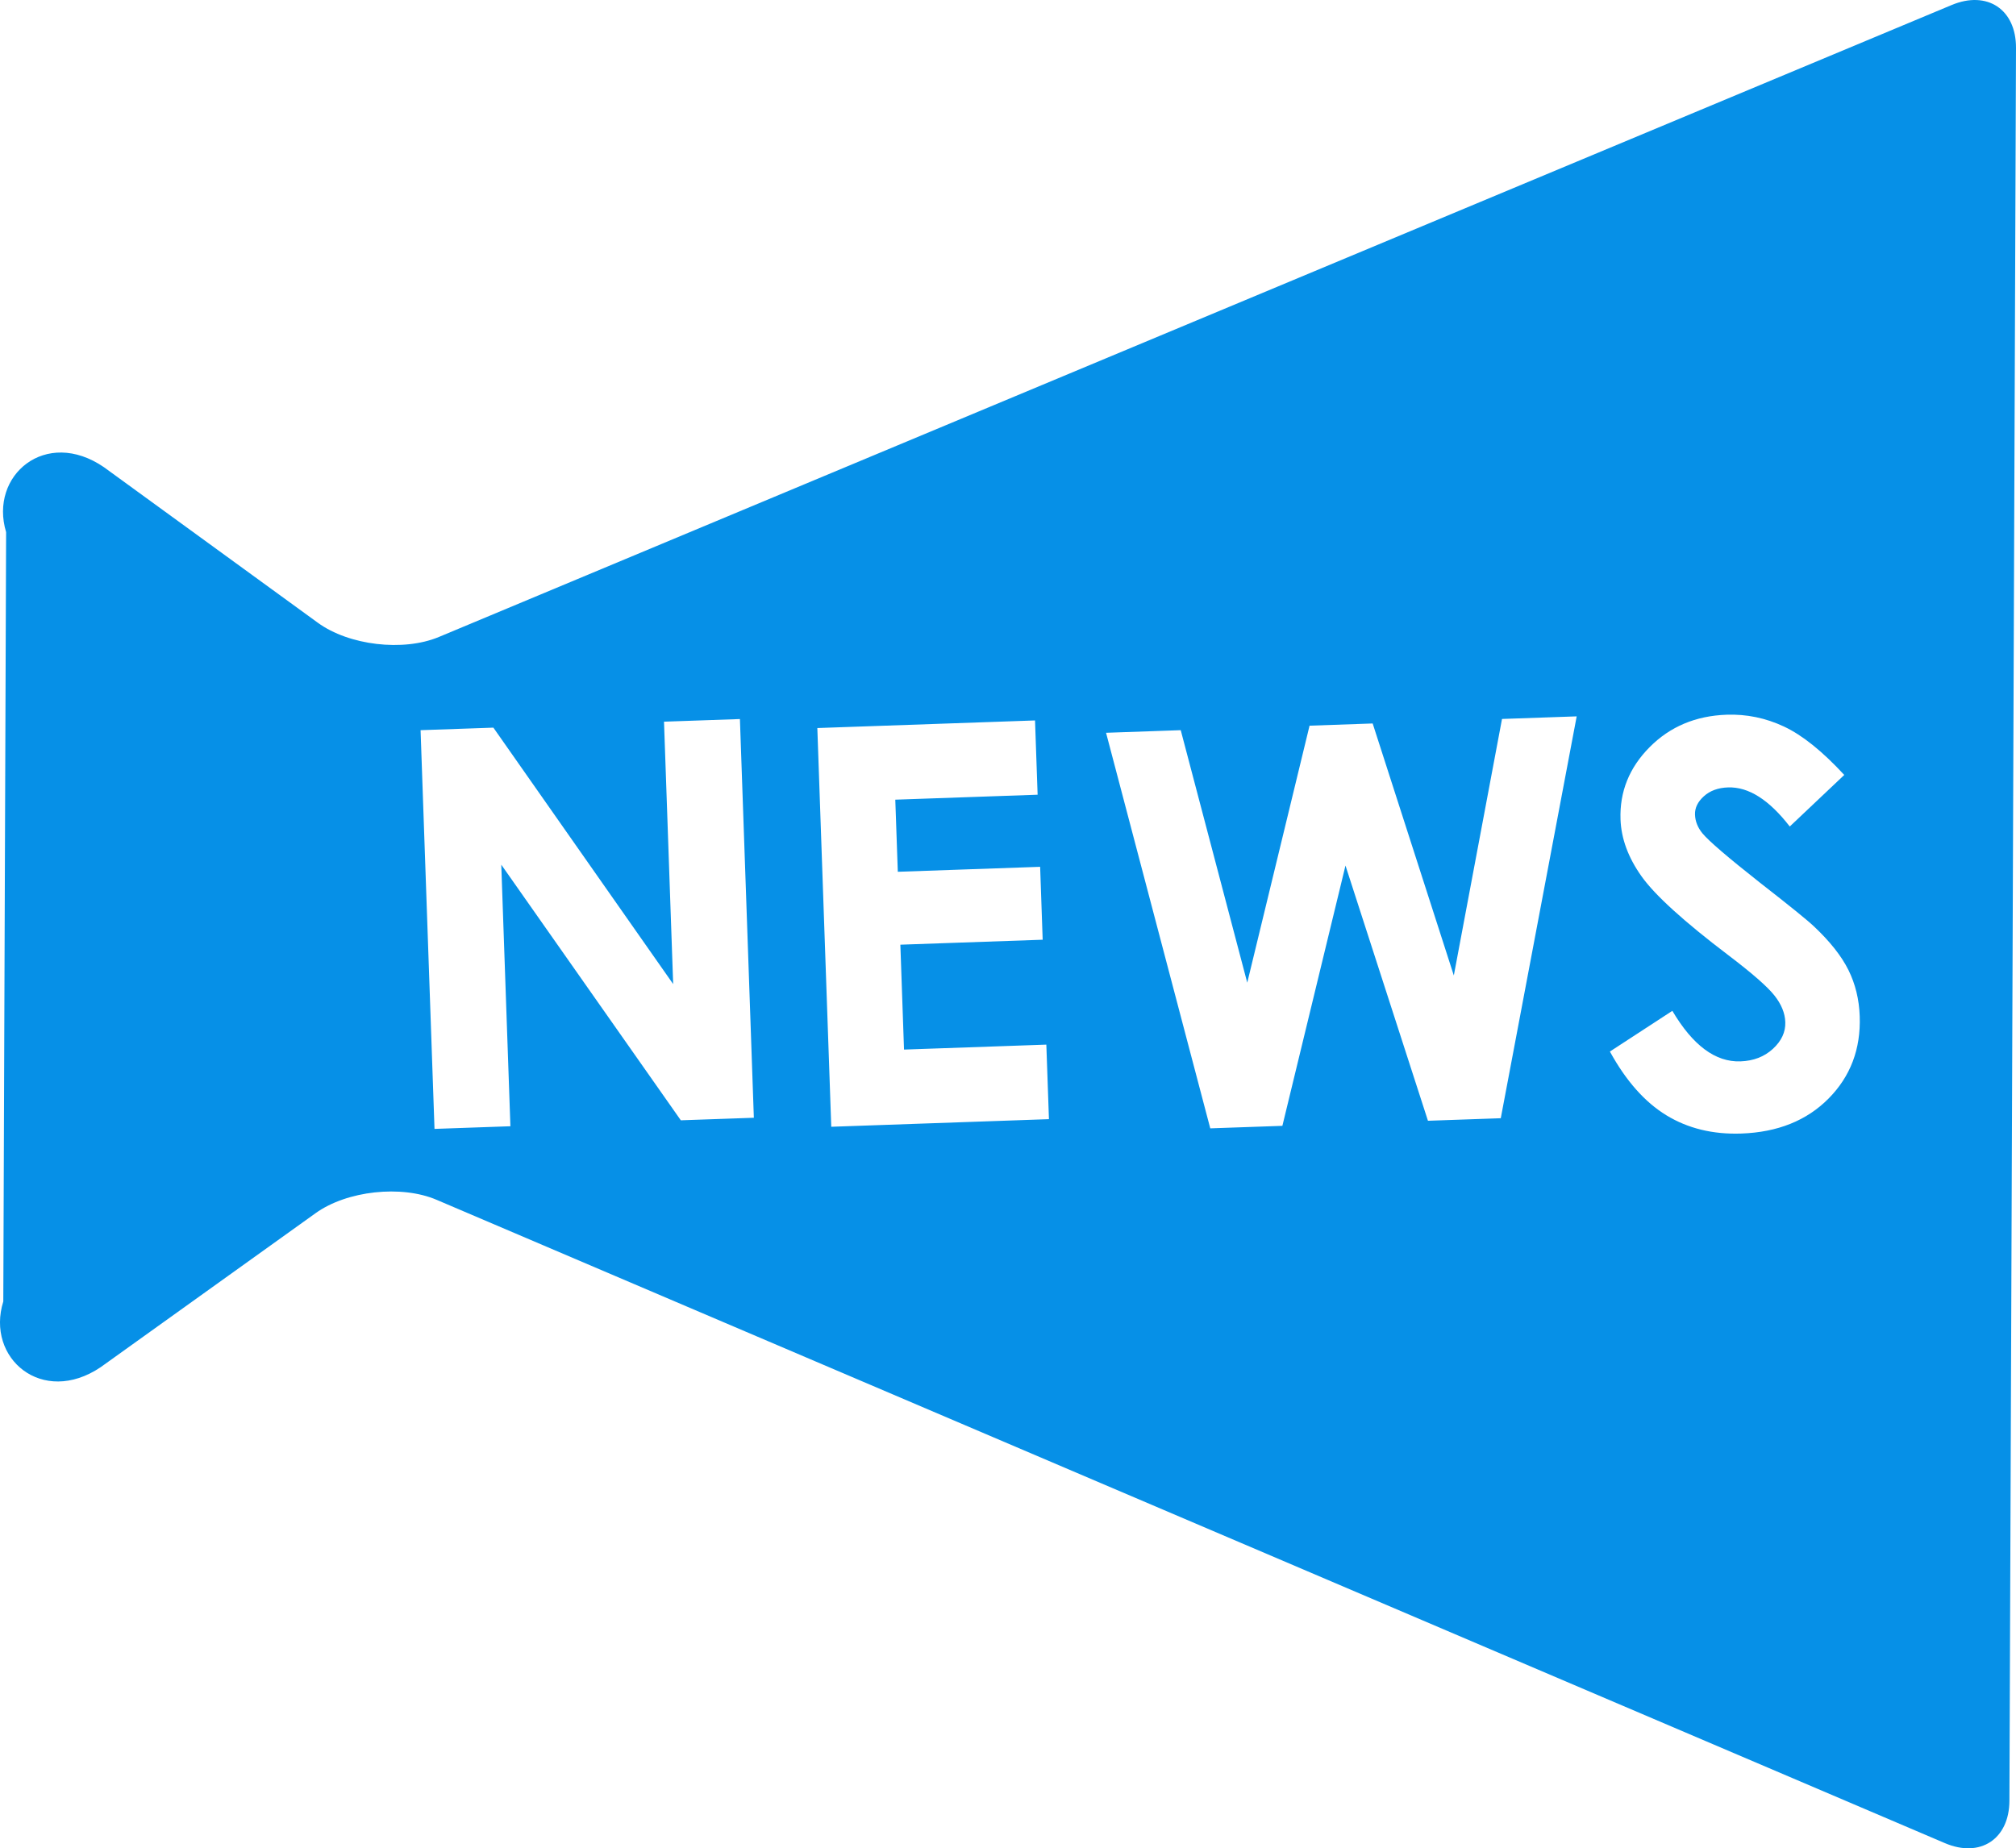
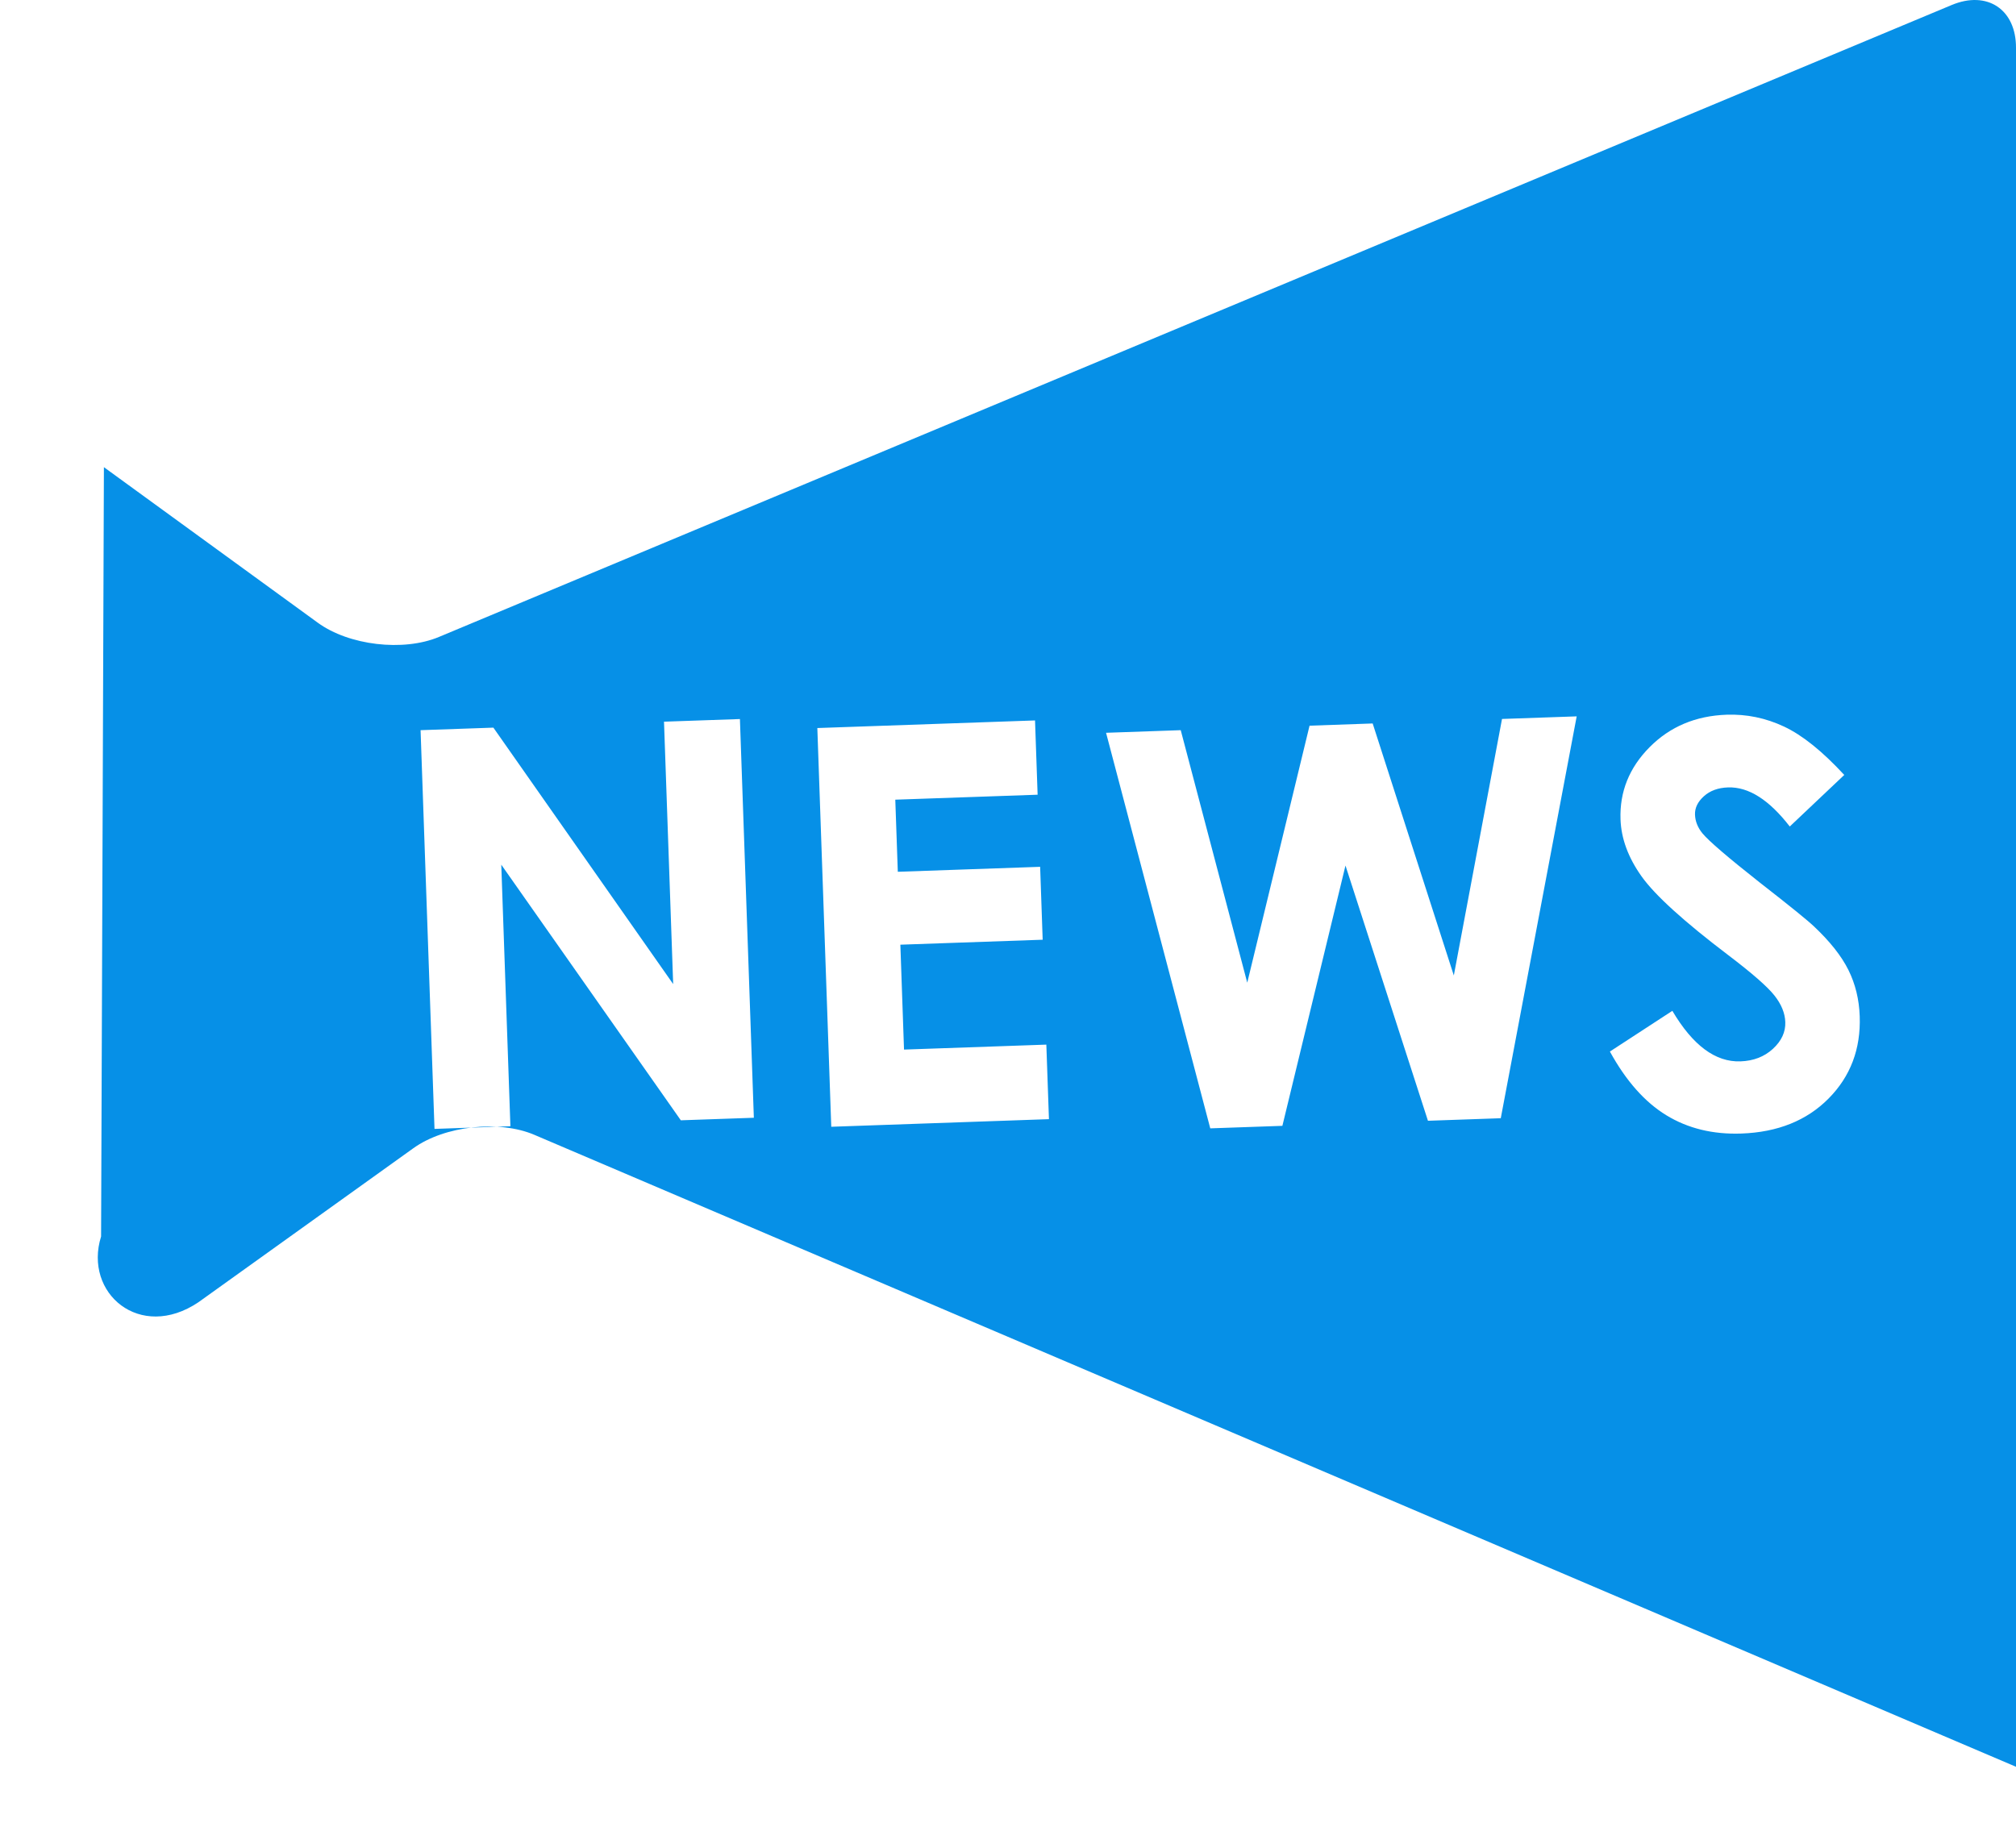
<svg xmlns="http://www.w3.org/2000/svg" version="1.1" id="_x32_" x="0px" y="0px" width="290.312px" height="266.198px" viewBox="-17.291 181.815 290.312 266.198" enable-background="new -17.291 181.815 290.312 266.198" xml:space="preserve">
  <g>
-     <path fill="#0690E7" d="M273.021,188.714c0.025-5.543-4.149-8.312-9.261-6.178l-217.854,91.02   c-5.114,2.139-12.954,1.218-17.435-2.055l-30.799-22.402c-8.363-5.732-16.557,1.176-14.082,9.357l-0.406,110.798   c-2.556,8.175,5.609,15.127,14.013,9.476l30.964-22.192c4.499-3.229,12.342-4.096,17.435-1.914l217.18,92.645   c5.091,2.179,9.281-0.578,9.298-6.111L273.021,188.714z M80.751,343.166L54.894,306.35l1.315,37.673l-10.93,0.382l-2.006-57.426   l10.485-0.365l25.89,36.932l-1.32-37.791l10.932-0.379l2.006,57.424L80.751,343.166z M102.414,344.097l-2.006-57.426l31.349-1.095   l0.373,10.697l-20.496,0.715l0.363,10.385l20.496-0.716l0.365,10.501l-20.494,0.716l0.527,15.107l20.494-0.715l0.376,10.735   L102.414,344.097z M188.34,343.233l-11.876-36.756l-9.087,37.487l-10.385,0.362l-15.006-56.971l10.754-0.376l9.578,36.367   l8.972-37.015l9.09-0.318l11.685,36.295l6.94-36.945l10.754-0.374l-10.932,57.878L188.34,343.233z M246.042,340.02   c-3.152,3.186-7.344,4.869-12.581,5.054c-4.09,0.14-7.689-0.737-10.793-2.634c-3.104-1.896-5.813-4.957-8.128-9.177l8.994-5.863   c2.941,4.979,6.21,7.405,9.806,7.278c1.876-0.065,3.434-0.665,4.674-1.803c1.239-1.14,1.835-2.422,1.784-3.855   c-0.045-1.302-0.573-2.586-1.583-3.853c-1.01-1.268-3.203-3.187-6.582-5.753c-6.436-4.882-10.614-8.677-12.537-11.386   c-1.923-2.708-2.93-5.44-3.026-8.2c-0.139-3.983,1.259-7.451,4.195-10.408c2.935-2.956,6.631-4.512,11.088-4.668   c2.866-0.1,5.619,0.469,8.258,1.705c2.639,1.239,5.533,3.562,8.678,6.969l-7.847,7.426c-2.98-3.855-5.943-5.733-8.89-5.63   c-1.434,0.049-2.594,0.475-3.479,1.273c-0.885,0.8-1.312,1.682-1.278,2.645c0.033,0.963,0.391,1.862,1.073,2.698   c0.926,1.115,3.685,3.48,8.274,7.099c4.292,3.342,6.896,5.452,7.815,6.332c2.293,2.161,3.938,4.247,4.937,6.26   c0.996,2.011,1.537,4.227,1.621,6.646C250.683,332.887,249.19,336.836,246.042,340.02z" />
+     <path fill="#0690E7" d="M273.021,188.714c0.025-5.543-4.149-8.312-9.261-6.178l-217.854,91.02   c-5.114,2.139-12.954,1.218-17.435-2.055l-30.799-22.402l-0.406,110.798   c-2.556,8.175,5.609,15.127,14.013,9.476l30.964-22.192c4.499-3.229,12.342-4.096,17.435-1.914l217.18,92.645   c5.091,2.179,9.281-0.578,9.298-6.111L273.021,188.714z M80.751,343.166L54.894,306.35l1.315,37.673l-10.93,0.382l-2.006-57.426   l10.485-0.365l25.89,36.932l-1.32-37.791l10.932-0.379l2.006,57.424L80.751,343.166z M102.414,344.097l-2.006-57.426l31.349-1.095   l0.373,10.697l-20.496,0.715l0.363,10.385l20.496-0.716l0.365,10.501l-20.494,0.716l0.527,15.107l20.494-0.715l0.376,10.735   L102.414,344.097z M188.34,343.233l-11.876-36.756l-9.087,37.487l-10.385,0.362l-15.006-56.971l10.754-0.376l9.578,36.367   l8.972-37.015l9.09-0.318l11.685,36.295l6.94-36.945l10.754-0.374l-10.932,57.878L188.34,343.233z M246.042,340.02   c-3.152,3.186-7.344,4.869-12.581,5.054c-4.09,0.14-7.689-0.737-10.793-2.634c-3.104-1.896-5.813-4.957-8.128-9.177l8.994-5.863   c2.941,4.979,6.21,7.405,9.806,7.278c1.876-0.065,3.434-0.665,4.674-1.803c1.239-1.14,1.835-2.422,1.784-3.855   c-0.045-1.302-0.573-2.586-1.583-3.853c-1.01-1.268-3.203-3.187-6.582-5.753c-6.436-4.882-10.614-8.677-12.537-11.386   c-1.923-2.708-2.93-5.44-3.026-8.2c-0.139-3.983,1.259-7.451,4.195-10.408c2.935-2.956,6.631-4.512,11.088-4.668   c2.866-0.1,5.619,0.469,8.258,1.705c2.639,1.239,5.533,3.562,8.678,6.969l-7.847,7.426c-2.98-3.855-5.943-5.733-8.89-5.63   c-1.434,0.049-2.594,0.475-3.479,1.273c-0.885,0.8-1.312,1.682-1.278,2.645c0.033,0.963,0.391,1.862,1.073,2.698   c0.926,1.115,3.685,3.48,8.274,7.099c4.292,3.342,6.896,5.452,7.815,6.332c2.293,2.161,3.938,4.247,4.937,6.26   c0.996,2.011,1.537,4.227,1.621,6.646C250.683,332.887,249.19,336.836,246.042,340.02z" />
  </g>
</svg>